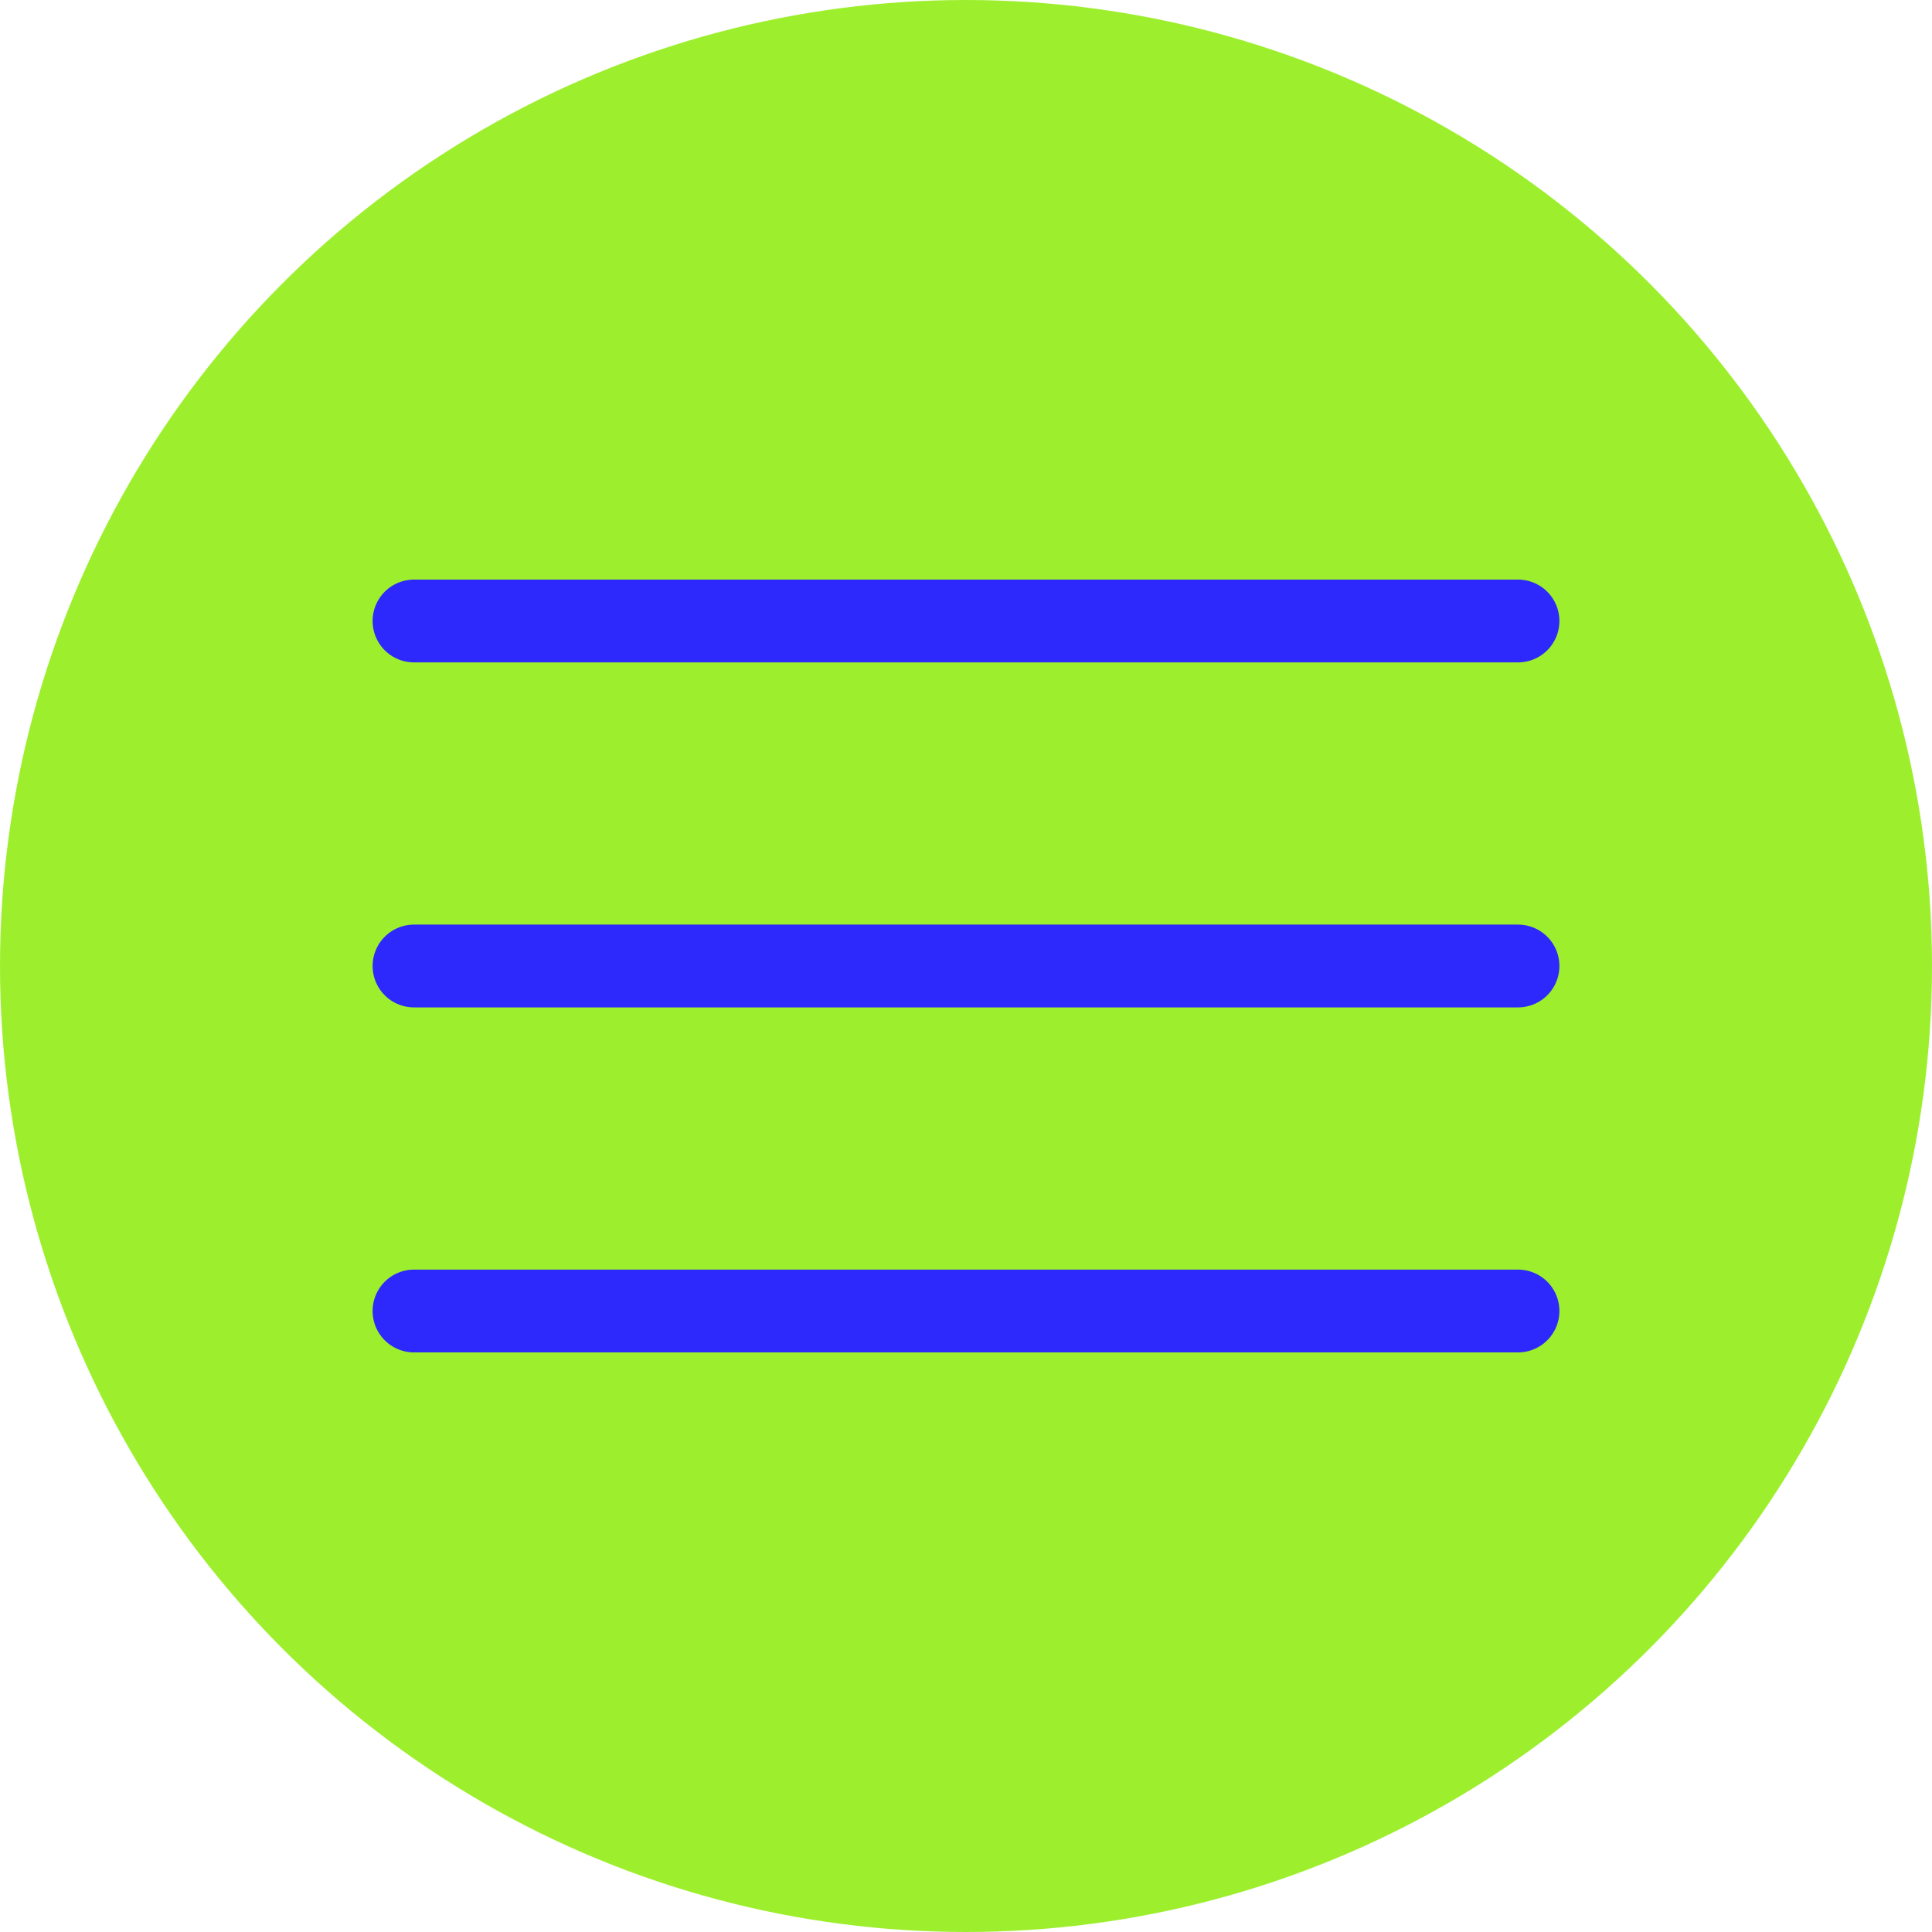
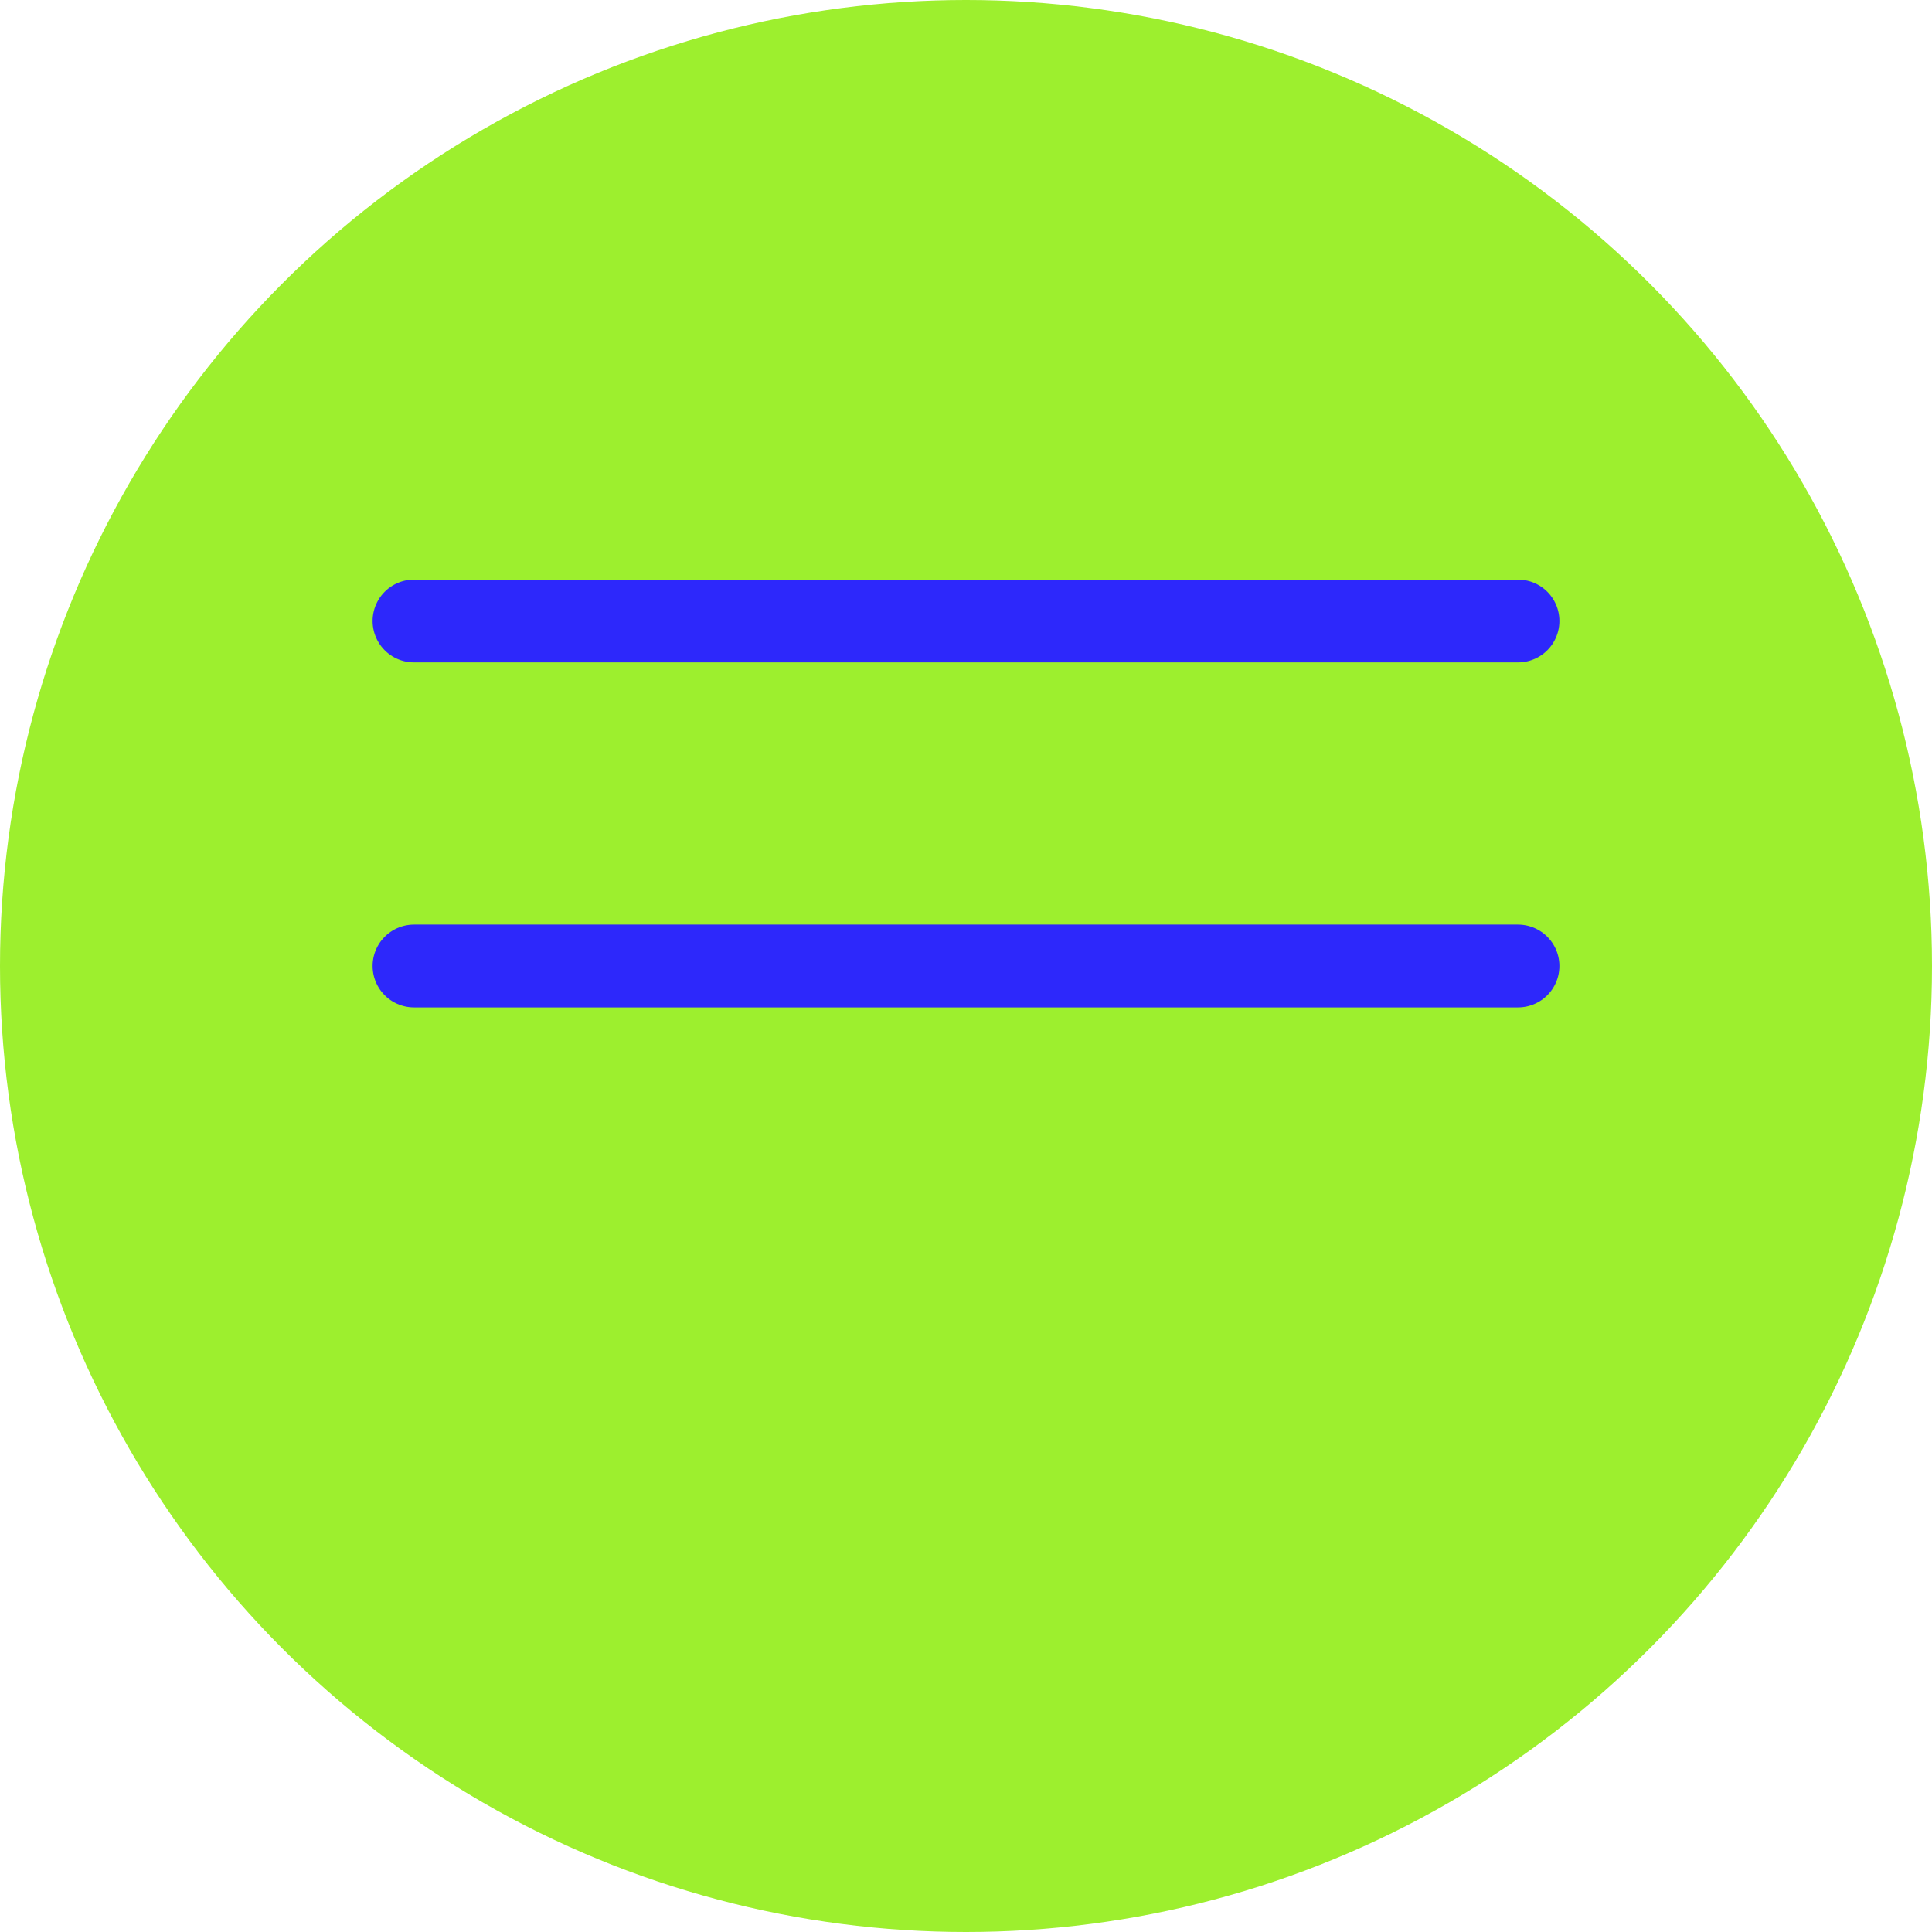
<svg xmlns="http://www.w3.org/2000/svg" width="28" height="28" viewBox="0 0 28 28" fill="none">
  <circle cx="14" cy="14" r="14" fill="#9DEF2E" />
  <path d="M6 9H22" stroke="#2D28FB" stroke-width="1.2" stroke-linecap="round" />
  <path d="M6 14H22" stroke="#2D28FB" stroke-width="1.2" stroke-linecap="round" />
-   <path d="M6 19H22" stroke="#2D28FB" stroke-width="1.2" stroke-linecap="round" />
</svg>